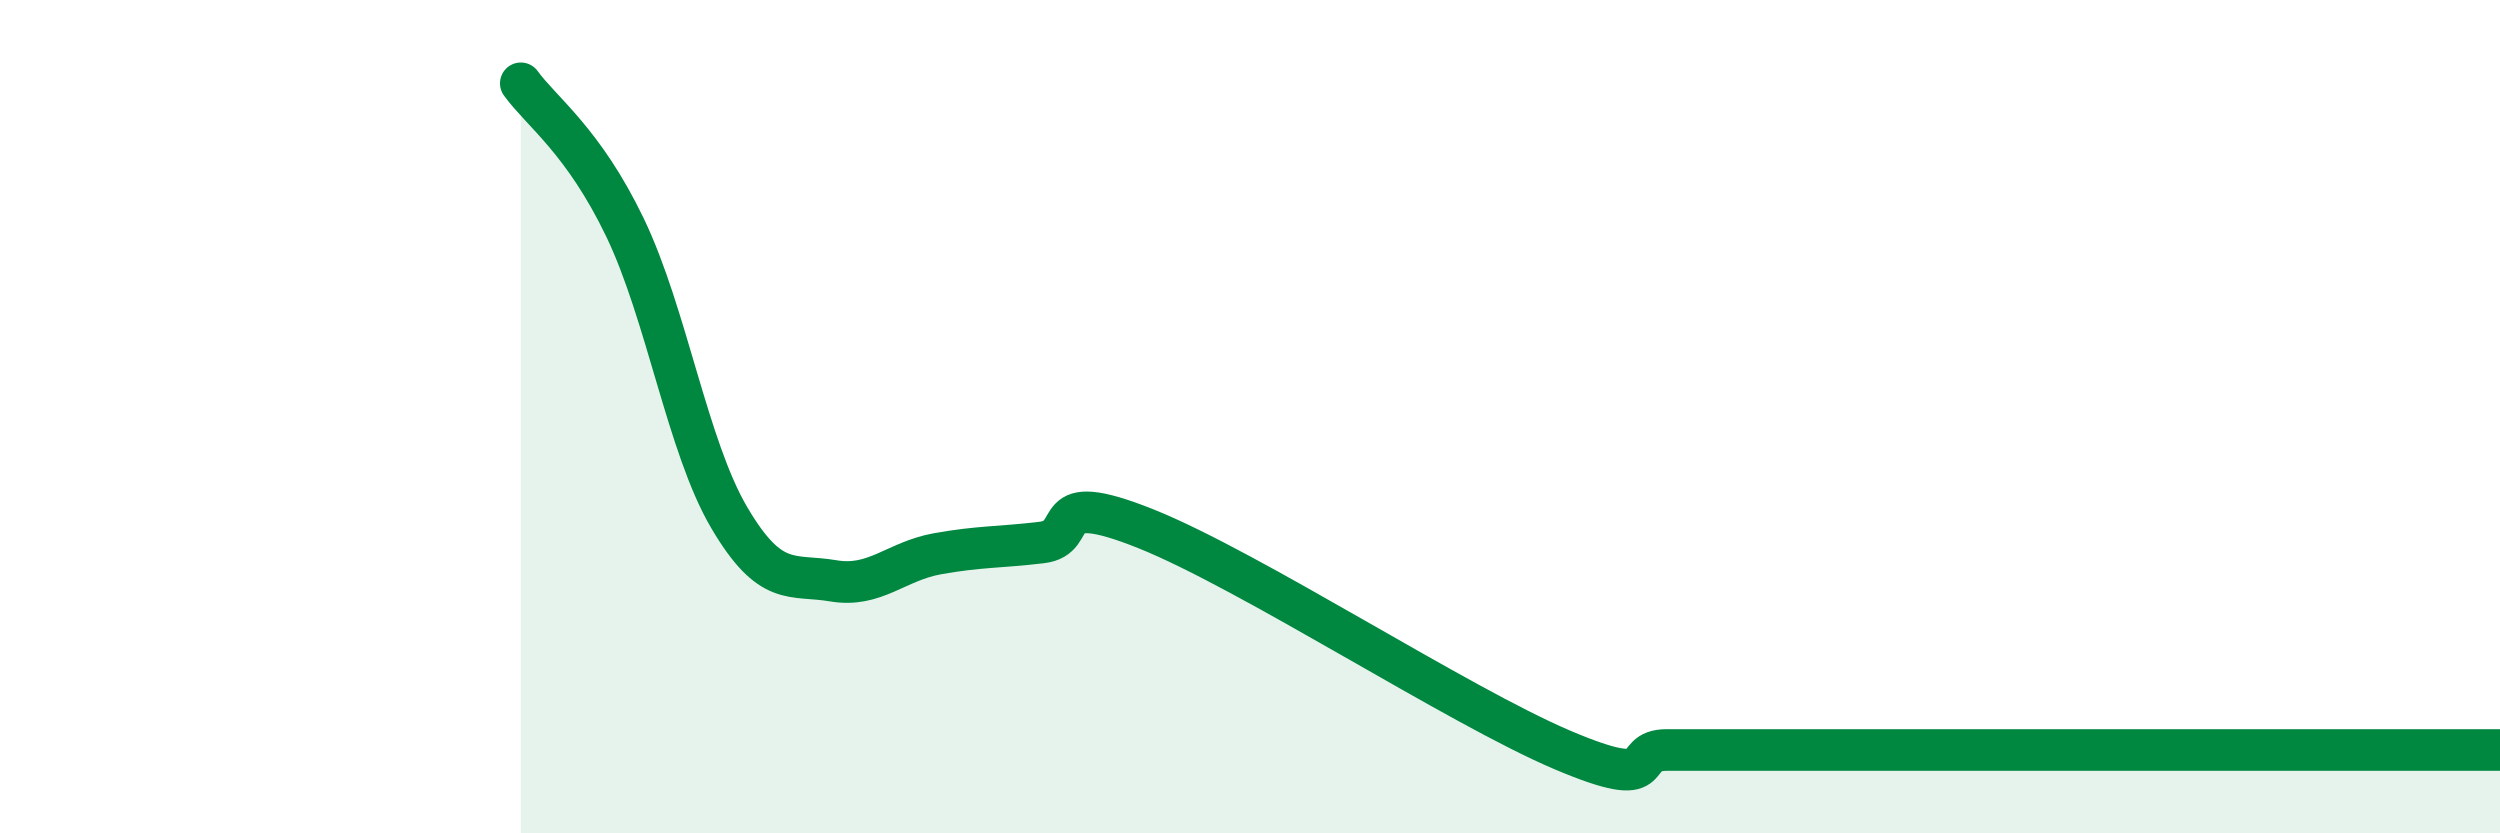
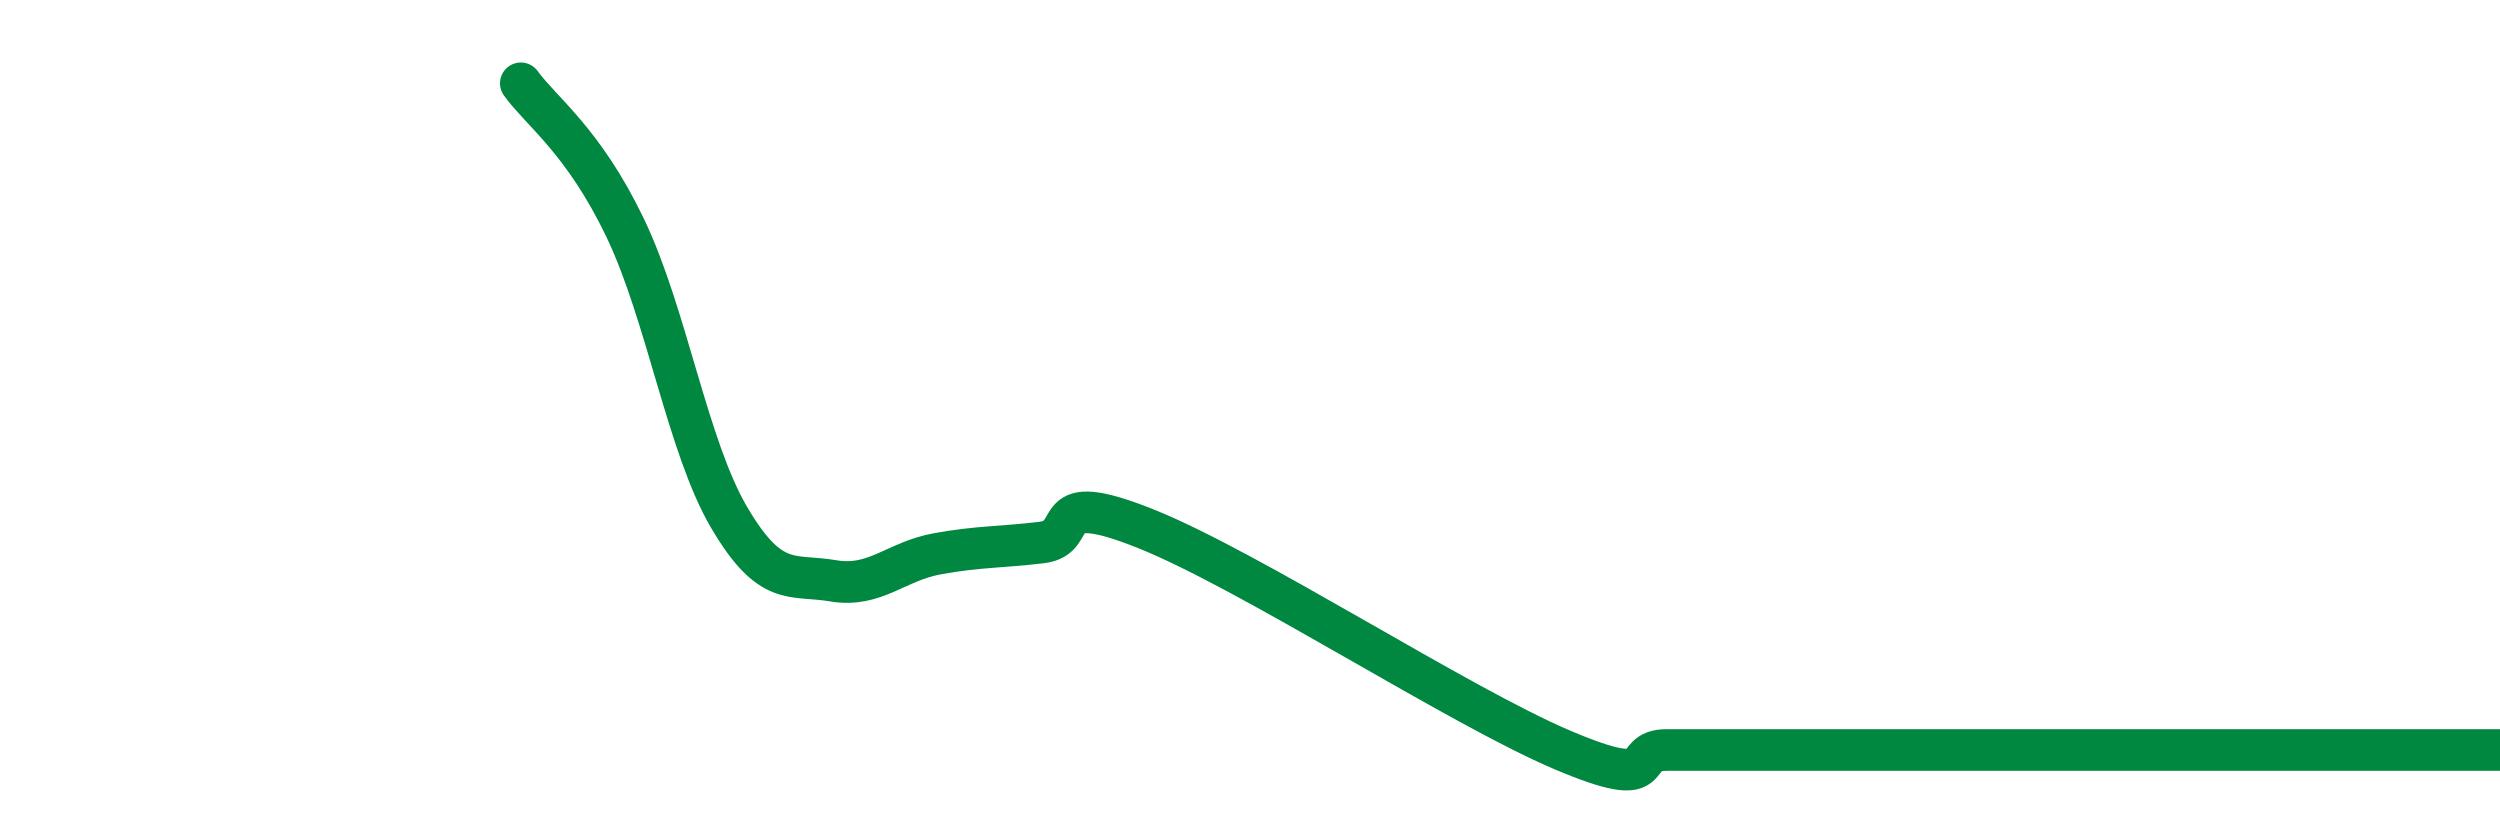
<svg xmlns="http://www.w3.org/2000/svg" width="60" height="20" viewBox="0 0 60 20">
-   <path d="M 12.5,2 C 13,2.69 14,3.38 15,5.46 C 16,7.54 16.5,10.72 17.5,12.42 C 18.5,14.12 19,13.77 20,13.94 C 21,14.11 21.5,13.47 22.5,13.29 C 23.5,13.11 24,13.14 25,13.02 C 26,12.9 25,11.69 27.5,12.69 C 30,13.69 35,16.94 37.5,18 C 40,19.06 39,18 40,18 C 41,18 41.5,18 42.5,18 C 43.5,18 44,18 45,18 C 46,18 46.5,18 47.5,18 C 48.5,18 49,18 50,18 C 51,18 51.5,18 52.5,18 C 53.5,18 53.5,18 55,18 C 56.5,18 59,18 60,18L60 20L12.5 20Z" fill="#008740" opacity="0.1" stroke-linecap="round" stroke-linejoin="round" />
  <path d="M 12.5,2 C 13,2.69 14,3.38 15,5.46 C 16,7.54 16.5,10.72 17.5,12.42 C 18.5,14.12 19,13.77 20,13.94 C 21,14.11 21.5,13.47 22.5,13.29 C 23.5,13.11 24,13.14 25,13.02 C 26,12.9 25,11.69 27.5,12.69 C 30,13.69 35,16.94 37.5,18 C 40,19.06 39,18 40,18 C 41,18 41.5,18 42.5,18 C 43.5,18 44,18 45,18 C 46,18 46.5,18 47.5,18 C 48.5,18 49,18 50,18 C 51,18 51.5,18 52.5,18 C 53.5,18 53.5,18 55,18 C 56.5,18 59,18 60,18" stroke="#008740" stroke-width="1" fill="none" stroke-linecap="round" stroke-linejoin="round" />
</svg>